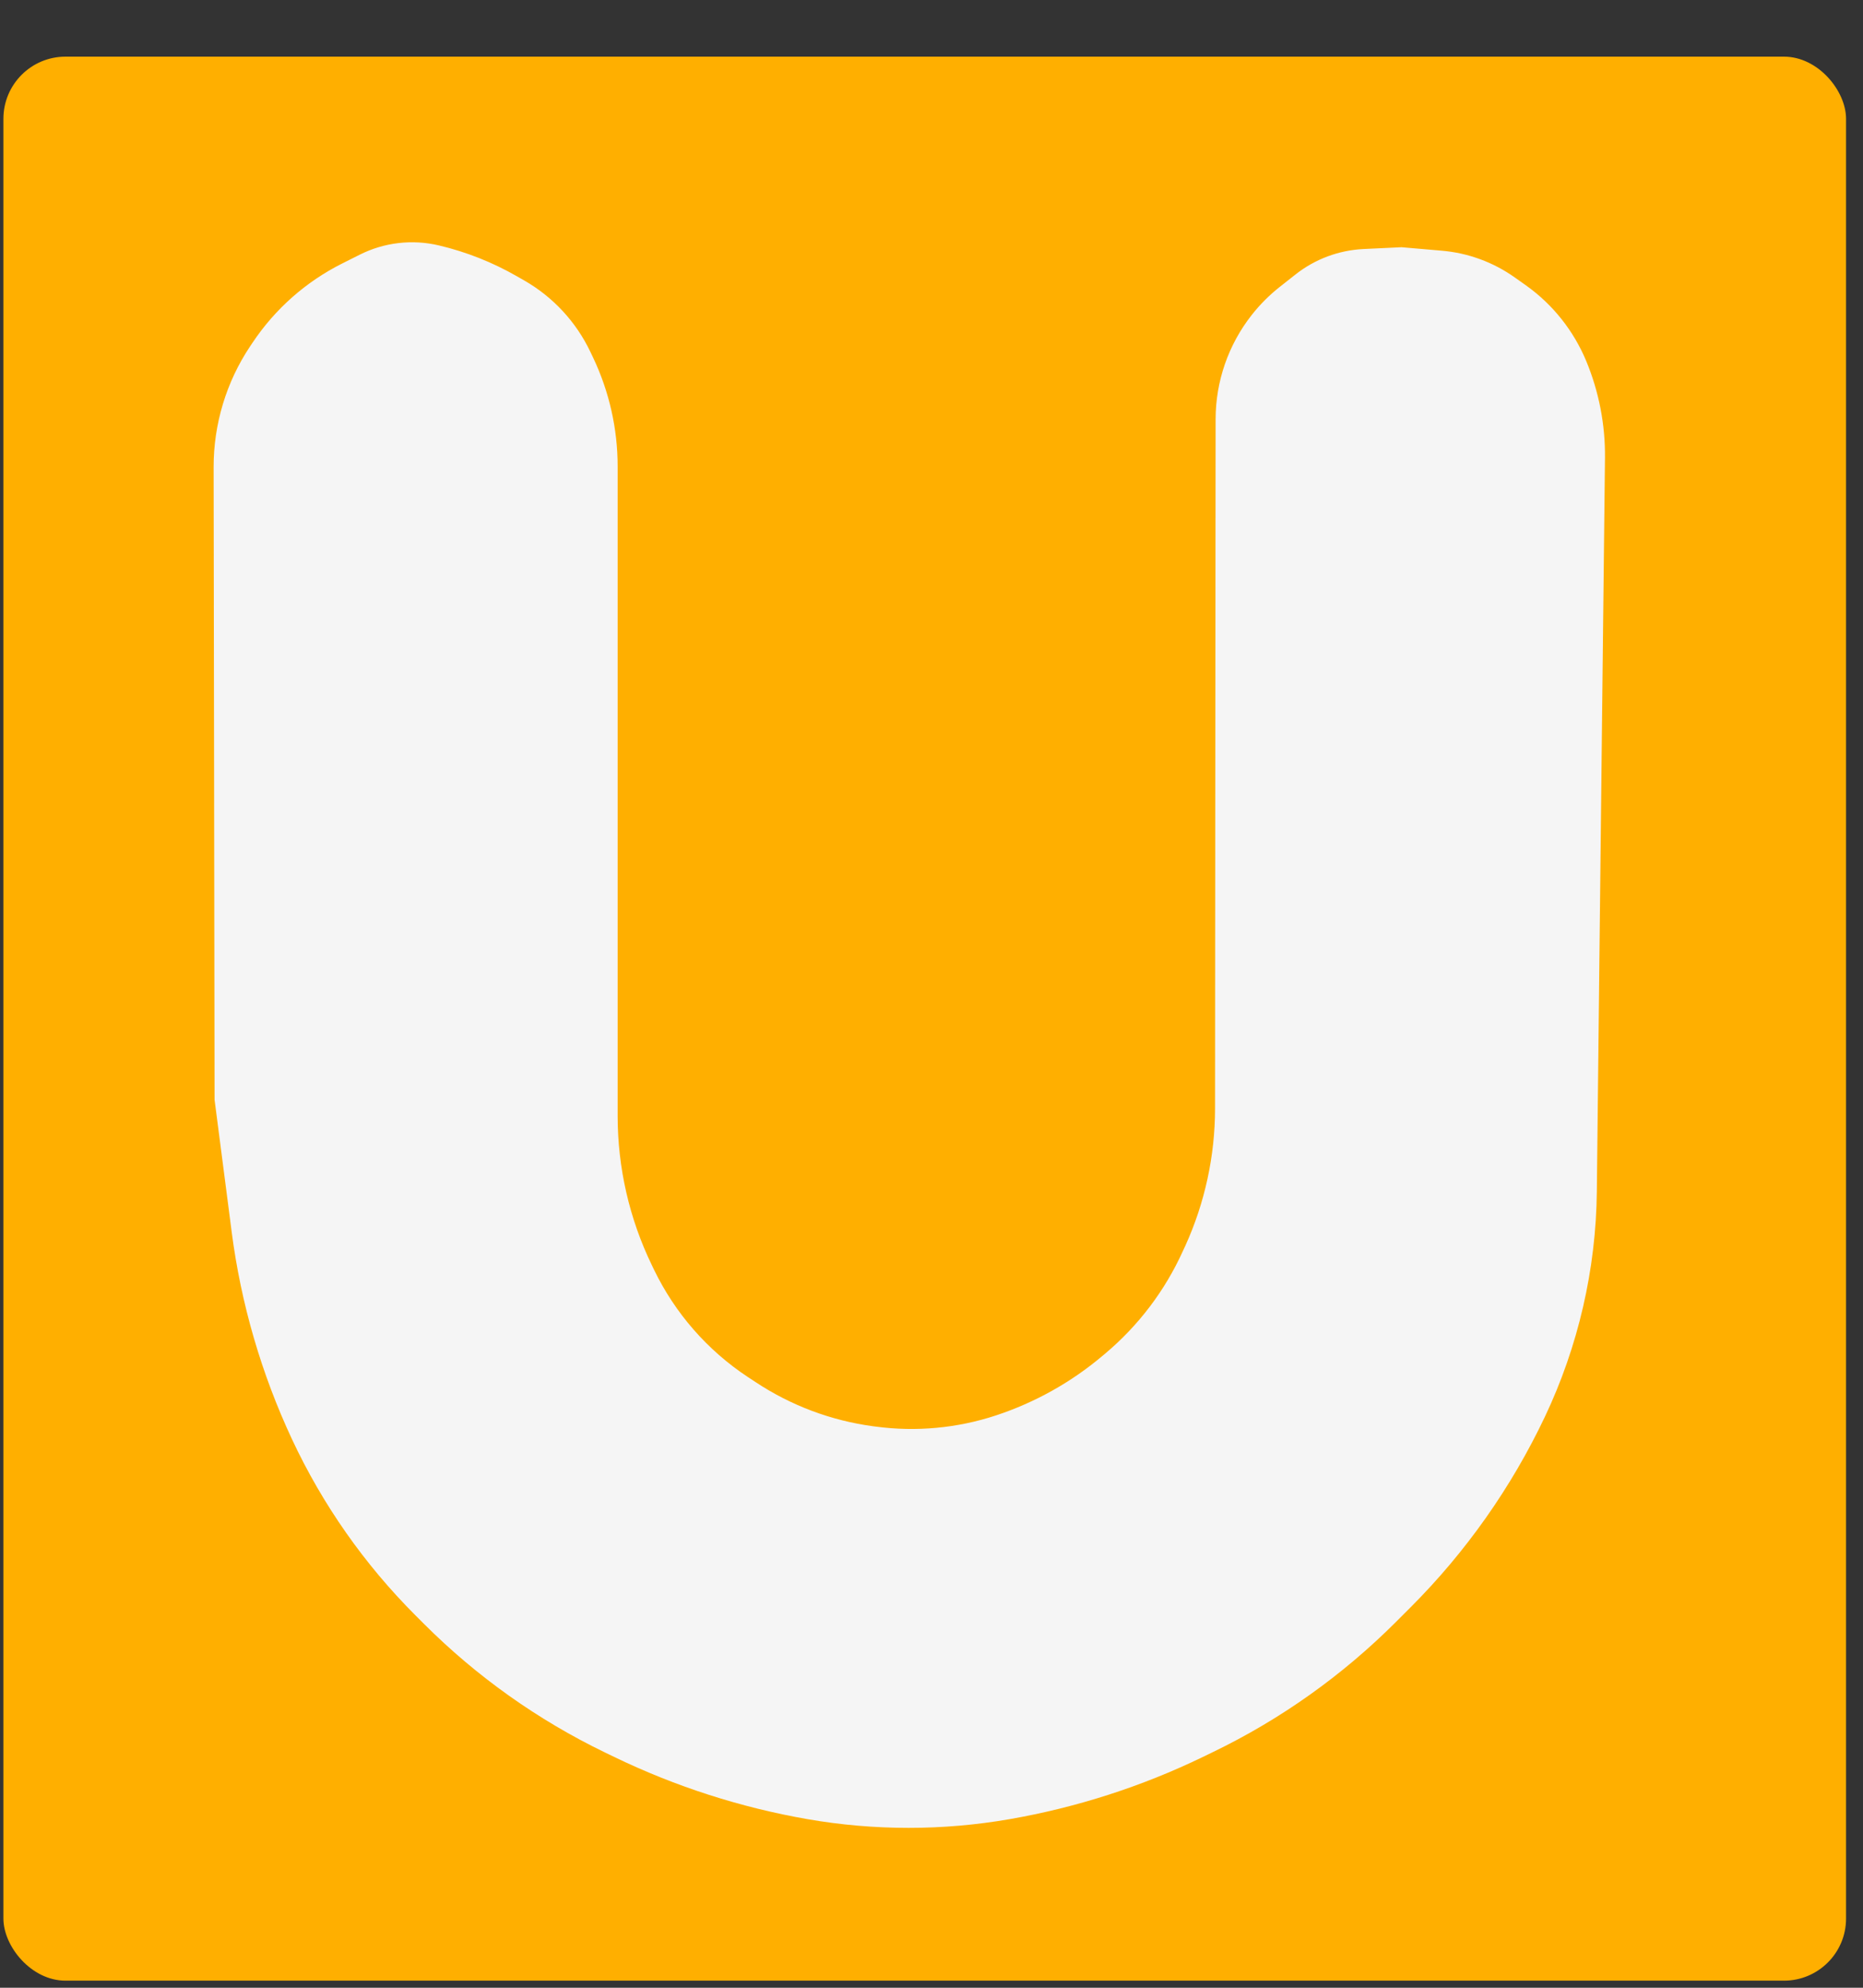
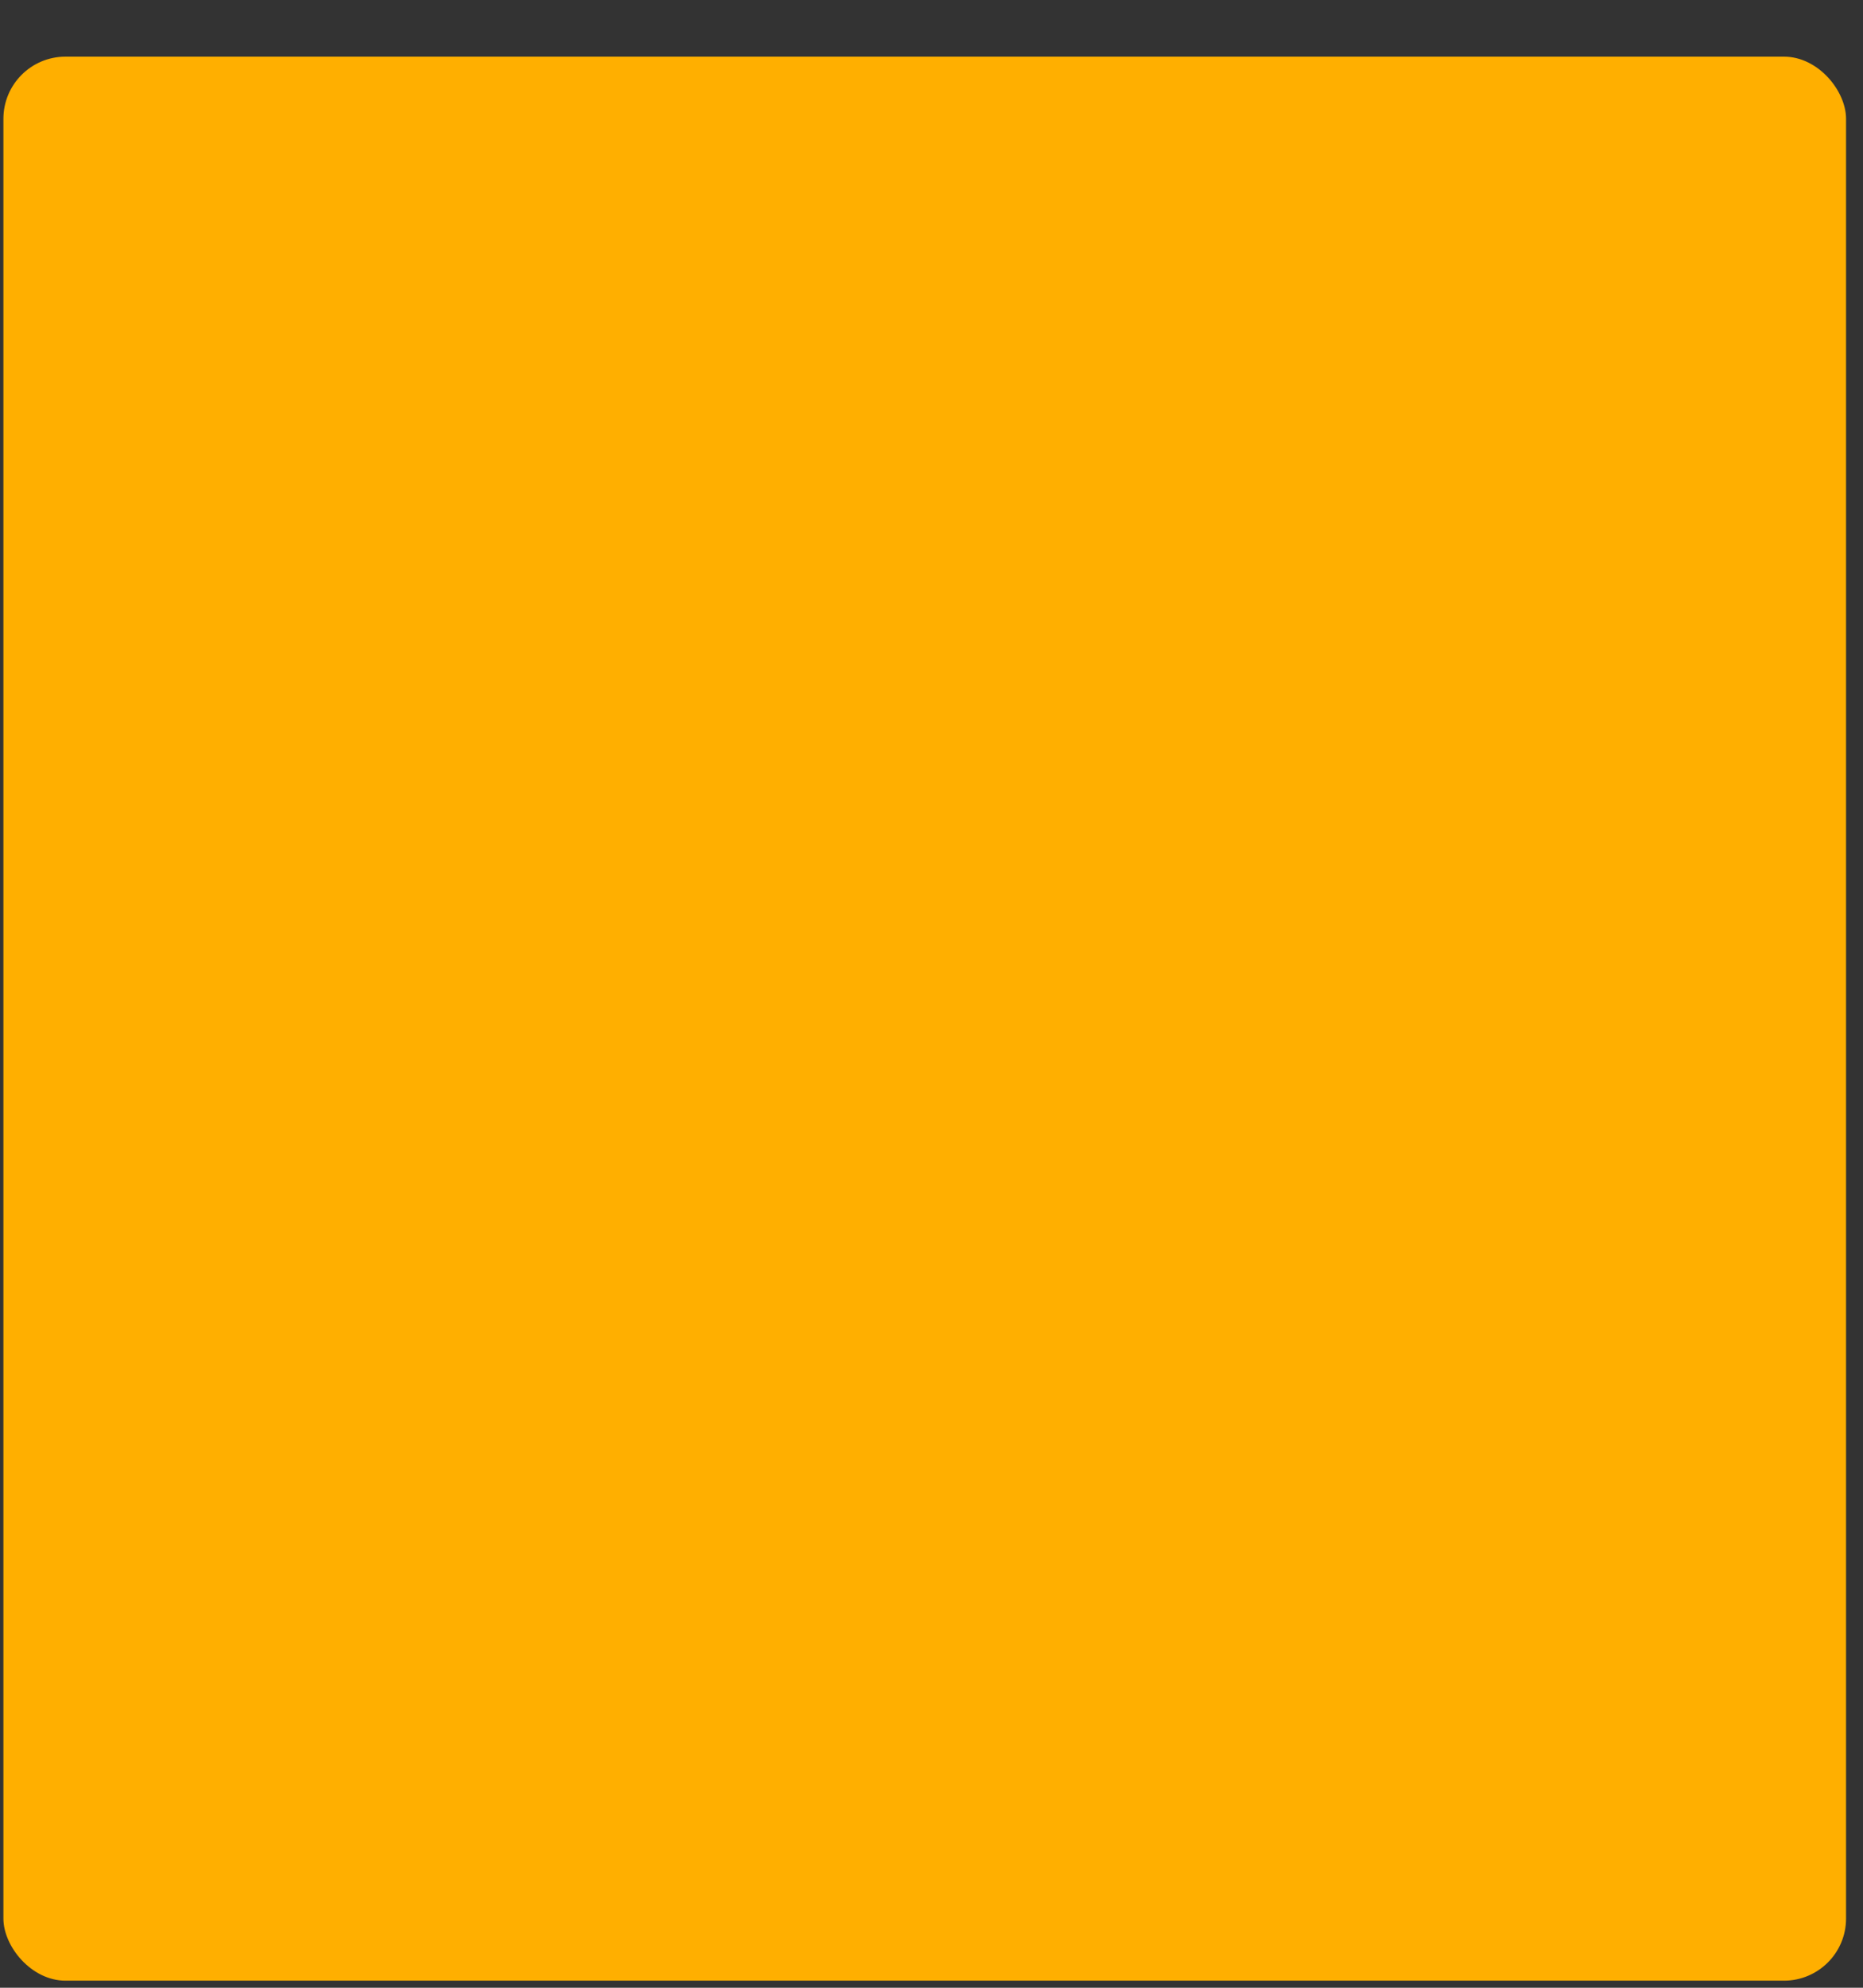
<svg xmlns="http://www.w3.org/2000/svg" width="30" height="32" viewBox="0 0 30 32" fill="none">
  <rect x="0" y="0" width="30" height="32" fill="#333333" stroke="none" />
  <rect x="0.055" y="0.912" width="29.672" height="30.974" rx="1" fill="#FFAF00" />
-   <path fill-rule="evenodd" clip-rule="evenodd" d="M5.512 4.241V4.241C4.927 4.534 4.429 4.974 4.066 5.518L4.029 5.573V5.573C3.644 6.149 3.439 6.827 3.44 7.521L3.447 12.08L3.455 17.703L3.706 19.64L3.731 19.835C3.881 20.99 4.209 22.115 4.702 23.17V23.17V23.17C5.195 24.224 5.868 25.183 6.69 26.005L6.778 26.093L6.825 26.14C7.674 26.989 8.661 27.69 9.743 28.213V28.213L9.89 28.284C10.877 28.761 11.925 29.098 13.004 29.286V29.286V29.286C14.08 29.473 15.181 29.473 16.258 29.286V29.286V29.286C17.337 29.098 18.385 28.761 19.371 28.284L19.532 28.206V28.206C20.623 27.679 21.617 26.972 22.474 26.116L22.621 25.969L22.716 25.874C23.607 24.983 24.338 23.945 24.878 22.807V22.807V22.807C25.415 21.673 25.7 20.437 25.714 19.183L25.773 13.824L25.845 7.372C25.851 6.838 25.748 6.307 25.544 5.814V5.814V5.814C25.341 5.325 25.005 4.902 24.574 4.595L24.55 4.578L24.396 4.469C24.049 4.222 23.642 4.072 23.218 4.036V4.036L22.569 3.98L21.958 4.009V4.009C21.56 4.028 21.178 4.17 20.865 4.416L20.61 4.617C20.442 4.749 20.29 4.901 20.157 5.07V5.07C19.781 5.548 19.576 6.138 19.575 6.747L19.57 12.406L19.566 17.849C19.565 18.61 19.402 19.363 19.087 20.056V20.056L19.047 20.142C18.759 20.778 18.332 21.341 17.798 21.79V21.79L17.75 21.83C17.246 22.255 16.665 22.579 16.039 22.786V22.786V22.786C15.415 22.992 14.752 23.053 14.101 22.966L14.061 22.961V22.961C13.384 22.87 12.736 22.627 12.166 22.249L12.041 22.167V22.167C11.392 21.738 10.871 21.142 10.532 20.441L10.498 20.37V20.37C10.134 19.62 9.946 18.797 9.946 17.963V12.909V7.509C9.946 6.903 9.811 6.305 9.551 5.757V5.757L9.508 5.667C9.279 5.184 8.908 4.783 8.445 4.517V4.517L8.326 4.449C7.933 4.223 7.509 4.055 7.068 3.951V3.951V3.951C6.639 3.849 6.187 3.902 5.793 4.1L5.512 4.241Z" fill="#F5F5F5" />
</svg>